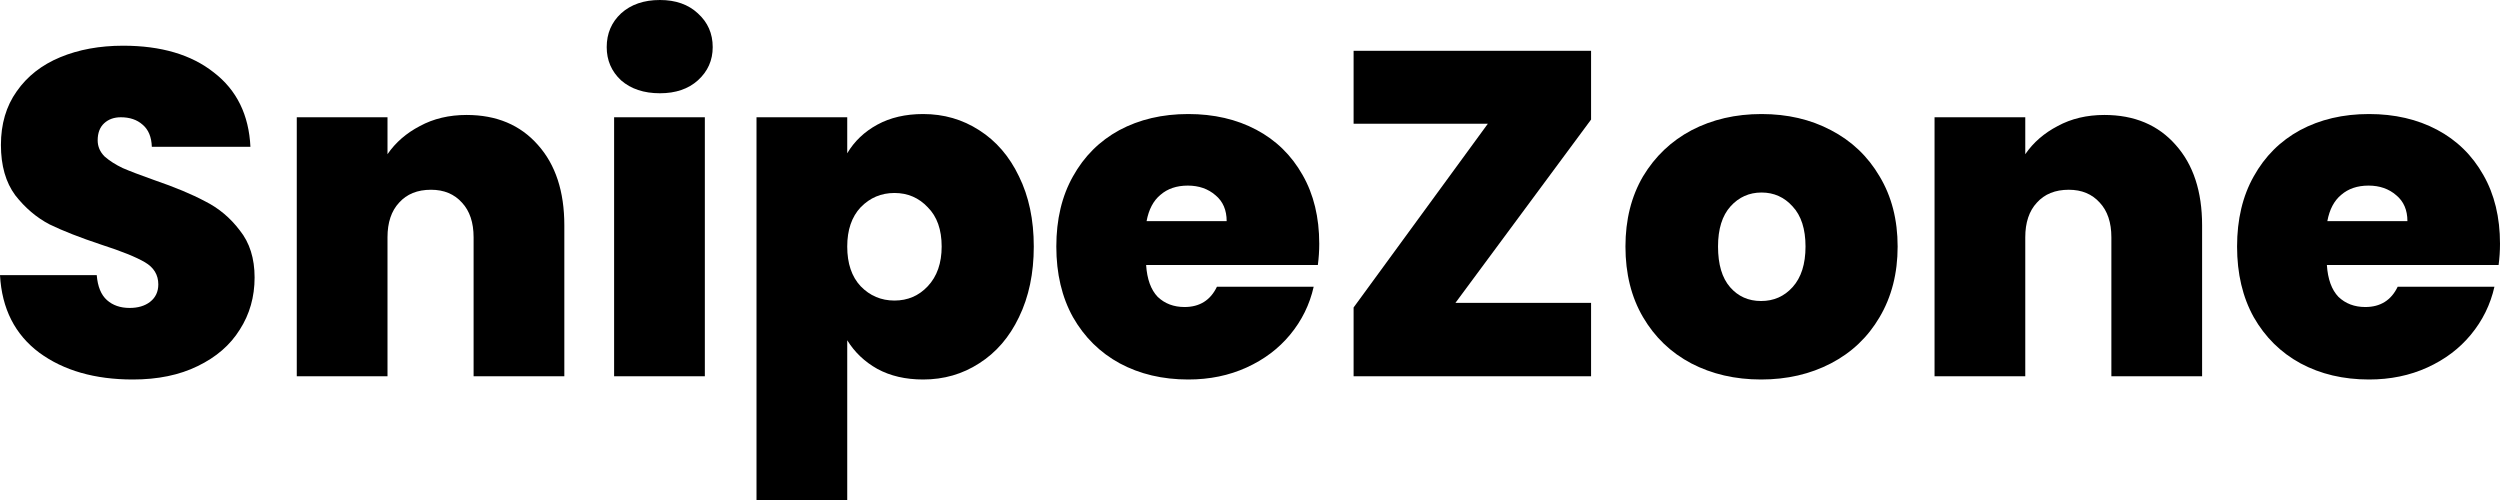
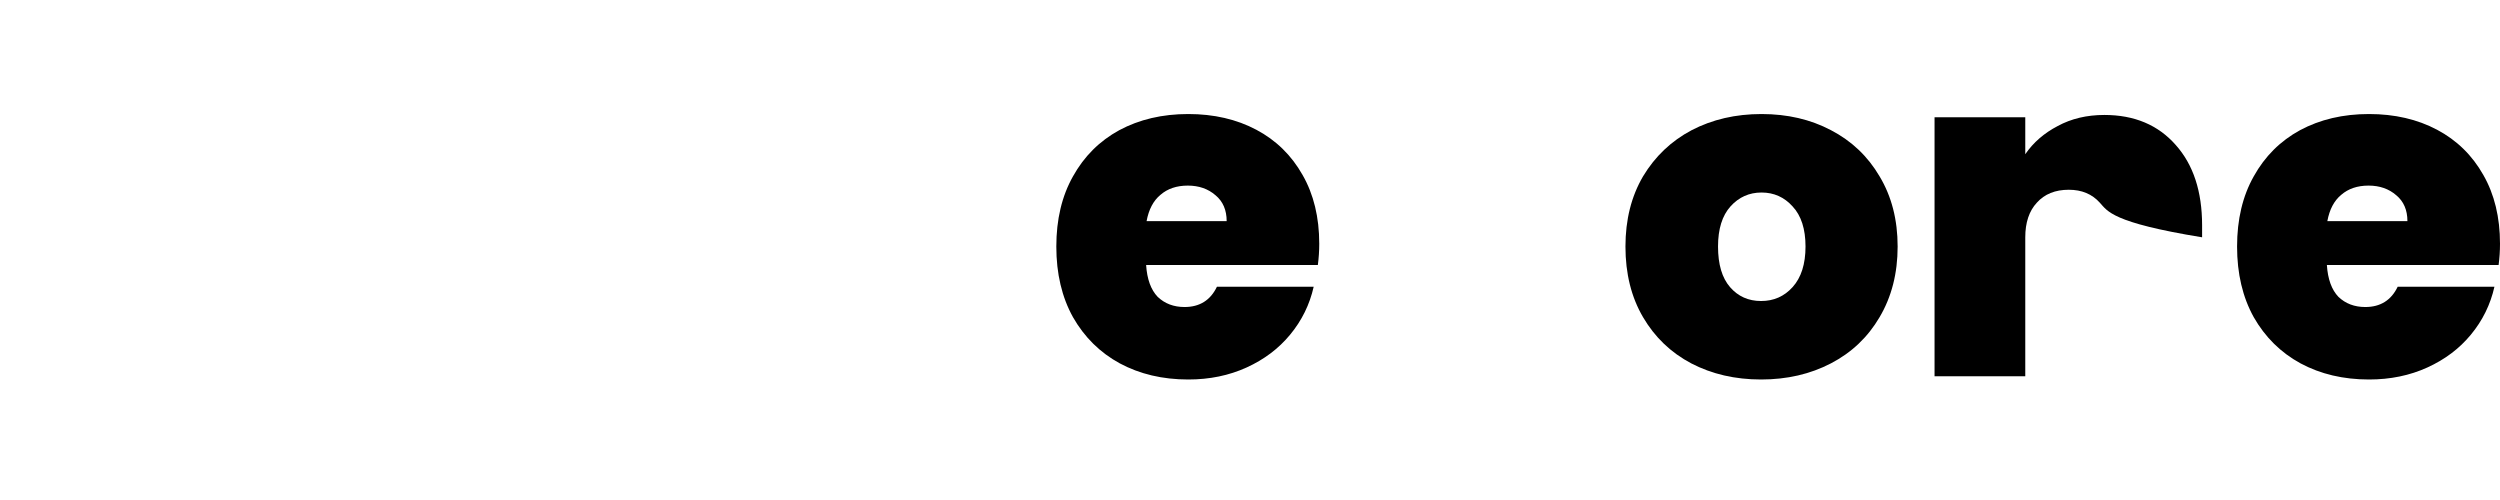
<svg xmlns="http://www.w3.org/2000/svg" width="365" height="73" viewBox="0 0 365 73" fill="none">
-   <path d="M19.396 55.407C13.855 55.407 9.304 54.104 5.745 51.498C2.185 48.846 0.27 45.072 0 40.174H14.125C14.26 41.836 14.756 43.05 15.612 43.813C16.468 44.577 17.572 44.959 18.923 44.959C20.14 44.959 21.131 44.667 21.897 44.083C22.708 43.454 23.113 42.6 23.113 41.522C23.113 40.129 22.46 39.05 21.154 38.286C19.847 37.522 17.729 36.669 14.801 35.725C11.692 34.691 9.169 33.703 7.231 32.759C5.339 31.77 3.672 30.355 2.23 28.512C0.834 26.625 0.135 24.176 0.135 21.165C0.135 18.11 0.901 15.503 2.433 13.346C3.965 11.144 6.082 9.482 8.786 8.358C11.489 7.235 14.553 6.673 17.977 6.673C23.519 6.673 27.934 7.976 31.223 10.583C34.557 13.144 36.337 16.762 36.562 21.435H22.167C22.122 19.997 21.672 18.918 20.816 18.199C20.005 17.48 18.946 17.121 17.639 17.121C16.648 17.121 15.837 17.413 15.206 17.997C14.575 18.581 14.26 19.413 14.26 20.491C14.26 21.39 14.598 22.176 15.274 22.85C15.995 23.48 16.873 24.041 17.91 24.535C18.946 24.985 20.478 25.569 22.505 26.288C25.524 27.322 28.002 28.355 29.939 29.389C31.922 30.377 33.611 31.793 35.008 33.635C36.45 35.433 37.171 37.724 37.171 40.511C37.171 43.342 36.45 45.881 35.008 48.127C33.611 50.374 31.561 52.149 28.858 53.452C26.2 54.756 23.046 55.407 19.396 55.407Z" fill="black" />
-   <path d="M68.132 16.784C72.502 16.784 75.971 18.244 78.54 21.165C81.108 24.041 82.392 27.951 82.392 32.894V54.935H69.145V34.646C69.145 32.489 68.582 30.804 67.456 29.591C66.33 28.333 64.82 27.704 62.928 27.704C60.945 27.704 59.391 28.333 58.265 29.591C57.138 30.804 56.575 32.489 56.575 34.646V54.935H43.329V17.121H56.575V22.513C57.746 20.806 59.323 19.435 61.306 18.402C63.288 17.323 65.564 16.784 68.132 16.784Z" fill="black" />
-   <path d="M96.351 13.616C94.008 13.616 92.116 12.987 90.674 11.729C89.277 10.425 88.579 8.808 88.579 6.875C88.579 4.898 89.277 3.258 90.674 1.955C92.116 0.652 94.008 0 96.351 0C98.649 0 100.496 0.652 101.893 1.955C103.335 3.258 104.055 4.898 104.055 6.875C104.055 8.808 103.335 10.425 101.893 11.729C100.496 12.987 98.649 13.616 96.351 13.616ZM102.907 17.121V54.935H89.66V17.121H102.907Z" fill="black" />
-   <path d="M123.696 22.379C124.733 20.626 126.197 19.233 128.089 18.199C129.982 17.166 132.212 16.649 134.78 16.649C137.799 16.649 140.525 17.436 142.957 19.008C145.436 20.581 147.373 22.828 148.77 25.749C150.211 28.67 150.932 32.085 150.932 35.995C150.932 39.904 150.211 43.342 148.77 46.307C147.373 49.228 145.436 51.475 142.957 53.048C140.525 54.621 137.799 55.407 134.78 55.407C132.212 55.407 129.982 54.89 128.089 53.857C126.242 52.823 124.778 51.43 123.696 49.678V73H110.45V17.121H123.696V22.379ZM137.483 35.995C137.483 33.523 136.807 31.613 135.456 30.265C134.149 28.872 132.527 28.175 130.59 28.175C128.652 28.175 127.008 28.872 125.656 30.265C124.35 31.658 123.696 33.568 123.696 35.995C123.696 38.466 124.35 40.398 125.656 41.791C127.008 43.184 128.652 43.881 130.59 43.881C132.527 43.881 134.149 43.184 135.456 41.791C136.807 40.353 137.483 38.421 137.483 35.995Z" fill="black" />
  <path d="M192.61 35.59C192.61 36.624 192.542 37.657 192.407 38.691H167.334C167.469 40.758 168.032 42.308 169.023 43.342C170.06 44.33 171.366 44.825 172.943 44.825C175.151 44.825 176.728 43.836 177.674 41.859H191.799C191.213 44.465 190.064 46.802 188.352 48.869C186.685 50.891 184.568 52.486 181.999 53.655C179.431 54.823 176.593 55.407 173.484 55.407C169.744 55.407 166.41 54.621 163.482 53.048C160.598 51.475 158.323 49.228 156.656 46.307C155.034 43.387 154.223 39.949 154.223 35.995C154.223 32.04 155.034 28.625 156.656 25.749C158.278 22.828 160.531 20.581 163.414 19.008C166.343 17.436 169.699 16.649 173.484 16.649C177.224 16.649 180.535 17.413 183.419 18.941C186.302 20.469 188.555 22.671 190.177 25.547C191.799 28.378 192.61 31.726 192.61 35.59ZM179.093 32.287C179.093 30.669 178.553 29.411 177.471 28.512C176.39 27.569 175.038 27.097 173.416 27.097C171.794 27.097 170.465 27.546 169.429 28.445C168.393 29.299 167.717 30.58 167.401 32.287H179.093Z" fill="black" />
-   <path d="M212.494 44.218H232.296V54.935H197.625V44.892L217.225 18.065H197.625V7.415H232.296V17.458L212.494 44.218Z" fill="black" />
  <path d="M257.118 55.407C253.333 55.407 249.931 54.621 246.913 53.048C243.939 51.475 241.596 49.228 239.884 46.307C238.172 43.387 237.316 39.949 237.316 35.995C237.316 32.085 238.172 28.67 239.884 25.749C241.641 22.828 244.007 20.581 246.98 19.008C249.999 17.436 253.401 16.649 257.185 16.649C260.97 16.649 264.349 17.436 267.323 19.008C270.341 20.581 272.707 22.828 274.419 25.749C276.176 28.67 277.055 32.085 277.055 35.995C277.055 39.904 276.176 43.342 274.419 46.307C272.707 49.228 270.341 51.475 267.323 53.048C264.304 54.621 260.902 55.407 257.118 55.407ZM257.118 43.948C258.965 43.948 260.497 43.274 261.713 41.926C262.975 40.533 263.606 38.556 263.606 35.995C263.606 33.433 262.975 31.478 261.713 30.13C260.497 28.782 258.987 28.108 257.185 28.108C255.383 28.108 253.874 28.782 252.657 30.13C251.441 31.478 250.832 33.433 250.832 35.995C250.832 38.601 251.418 40.578 252.59 41.926C253.761 43.274 255.27 43.948 257.118 43.948Z" fill="black" />
-   <path d="M307.247 16.784C311.617 16.784 315.087 18.244 317.655 21.165C320.223 24.041 321.507 27.951 321.507 32.894V54.935H308.261V34.646C308.261 32.489 307.698 30.804 306.571 29.591C305.445 28.333 303.935 27.704 302.043 27.704C300.061 27.704 298.506 28.333 297.38 29.591C296.253 30.804 295.69 32.489 295.69 34.646V54.935H282.444V17.121H295.69V22.513C296.862 20.806 298.439 19.435 300.421 18.402C302.404 17.323 304.679 16.784 307.247 16.784Z" fill="black" />
+   <path d="M307.247 16.784C311.617 16.784 315.087 18.244 317.655 21.165C320.223 24.041 321.507 27.951 321.507 32.894V54.935V34.646C308.261 32.489 307.698 30.804 306.571 29.591C305.445 28.333 303.935 27.704 302.043 27.704C300.061 27.704 298.506 28.333 297.38 29.591C296.253 30.804 295.69 32.489 295.69 34.646V54.935H282.444V17.121H295.69V22.513C296.862 20.806 298.439 19.435 300.421 18.402C302.404 17.323 304.679 16.784 307.247 16.784Z" fill="black" />
  <path d="M365 35.59C365 36.624 364.932 37.657 364.797 38.691H339.724C339.859 40.758 340.422 42.308 341.413 43.342C342.45 44.33 343.756 44.825 345.333 44.825C347.541 44.825 349.118 43.836 350.064 41.859H364.189C363.603 44.465 362.454 46.802 360.742 48.869C359.075 50.891 356.958 52.486 354.389 53.655C351.821 54.823 348.983 55.407 345.874 55.407C342.134 55.407 338.8 54.621 335.872 53.048C332.988 51.475 330.713 49.228 329.046 46.307C327.424 43.387 326.613 39.949 326.613 35.995C326.613 32.04 327.424 28.625 329.046 25.749C330.668 22.828 332.921 20.581 335.804 19.008C338.733 17.436 342.089 16.649 345.874 16.649C349.614 16.649 352.925 17.413 355.809 18.941C358.692 20.469 360.945 22.671 362.567 25.547C364.189 28.378 365 31.726 365 35.59ZM351.483 32.287C351.483 30.669 350.943 29.411 349.861 28.512C348.78 27.569 347.428 27.097 345.806 27.097C344.184 27.097 342.855 27.546 341.819 28.445C340.783 29.299 340.107 30.58 339.791 32.287H351.483Z" fill="black" />
</svg>